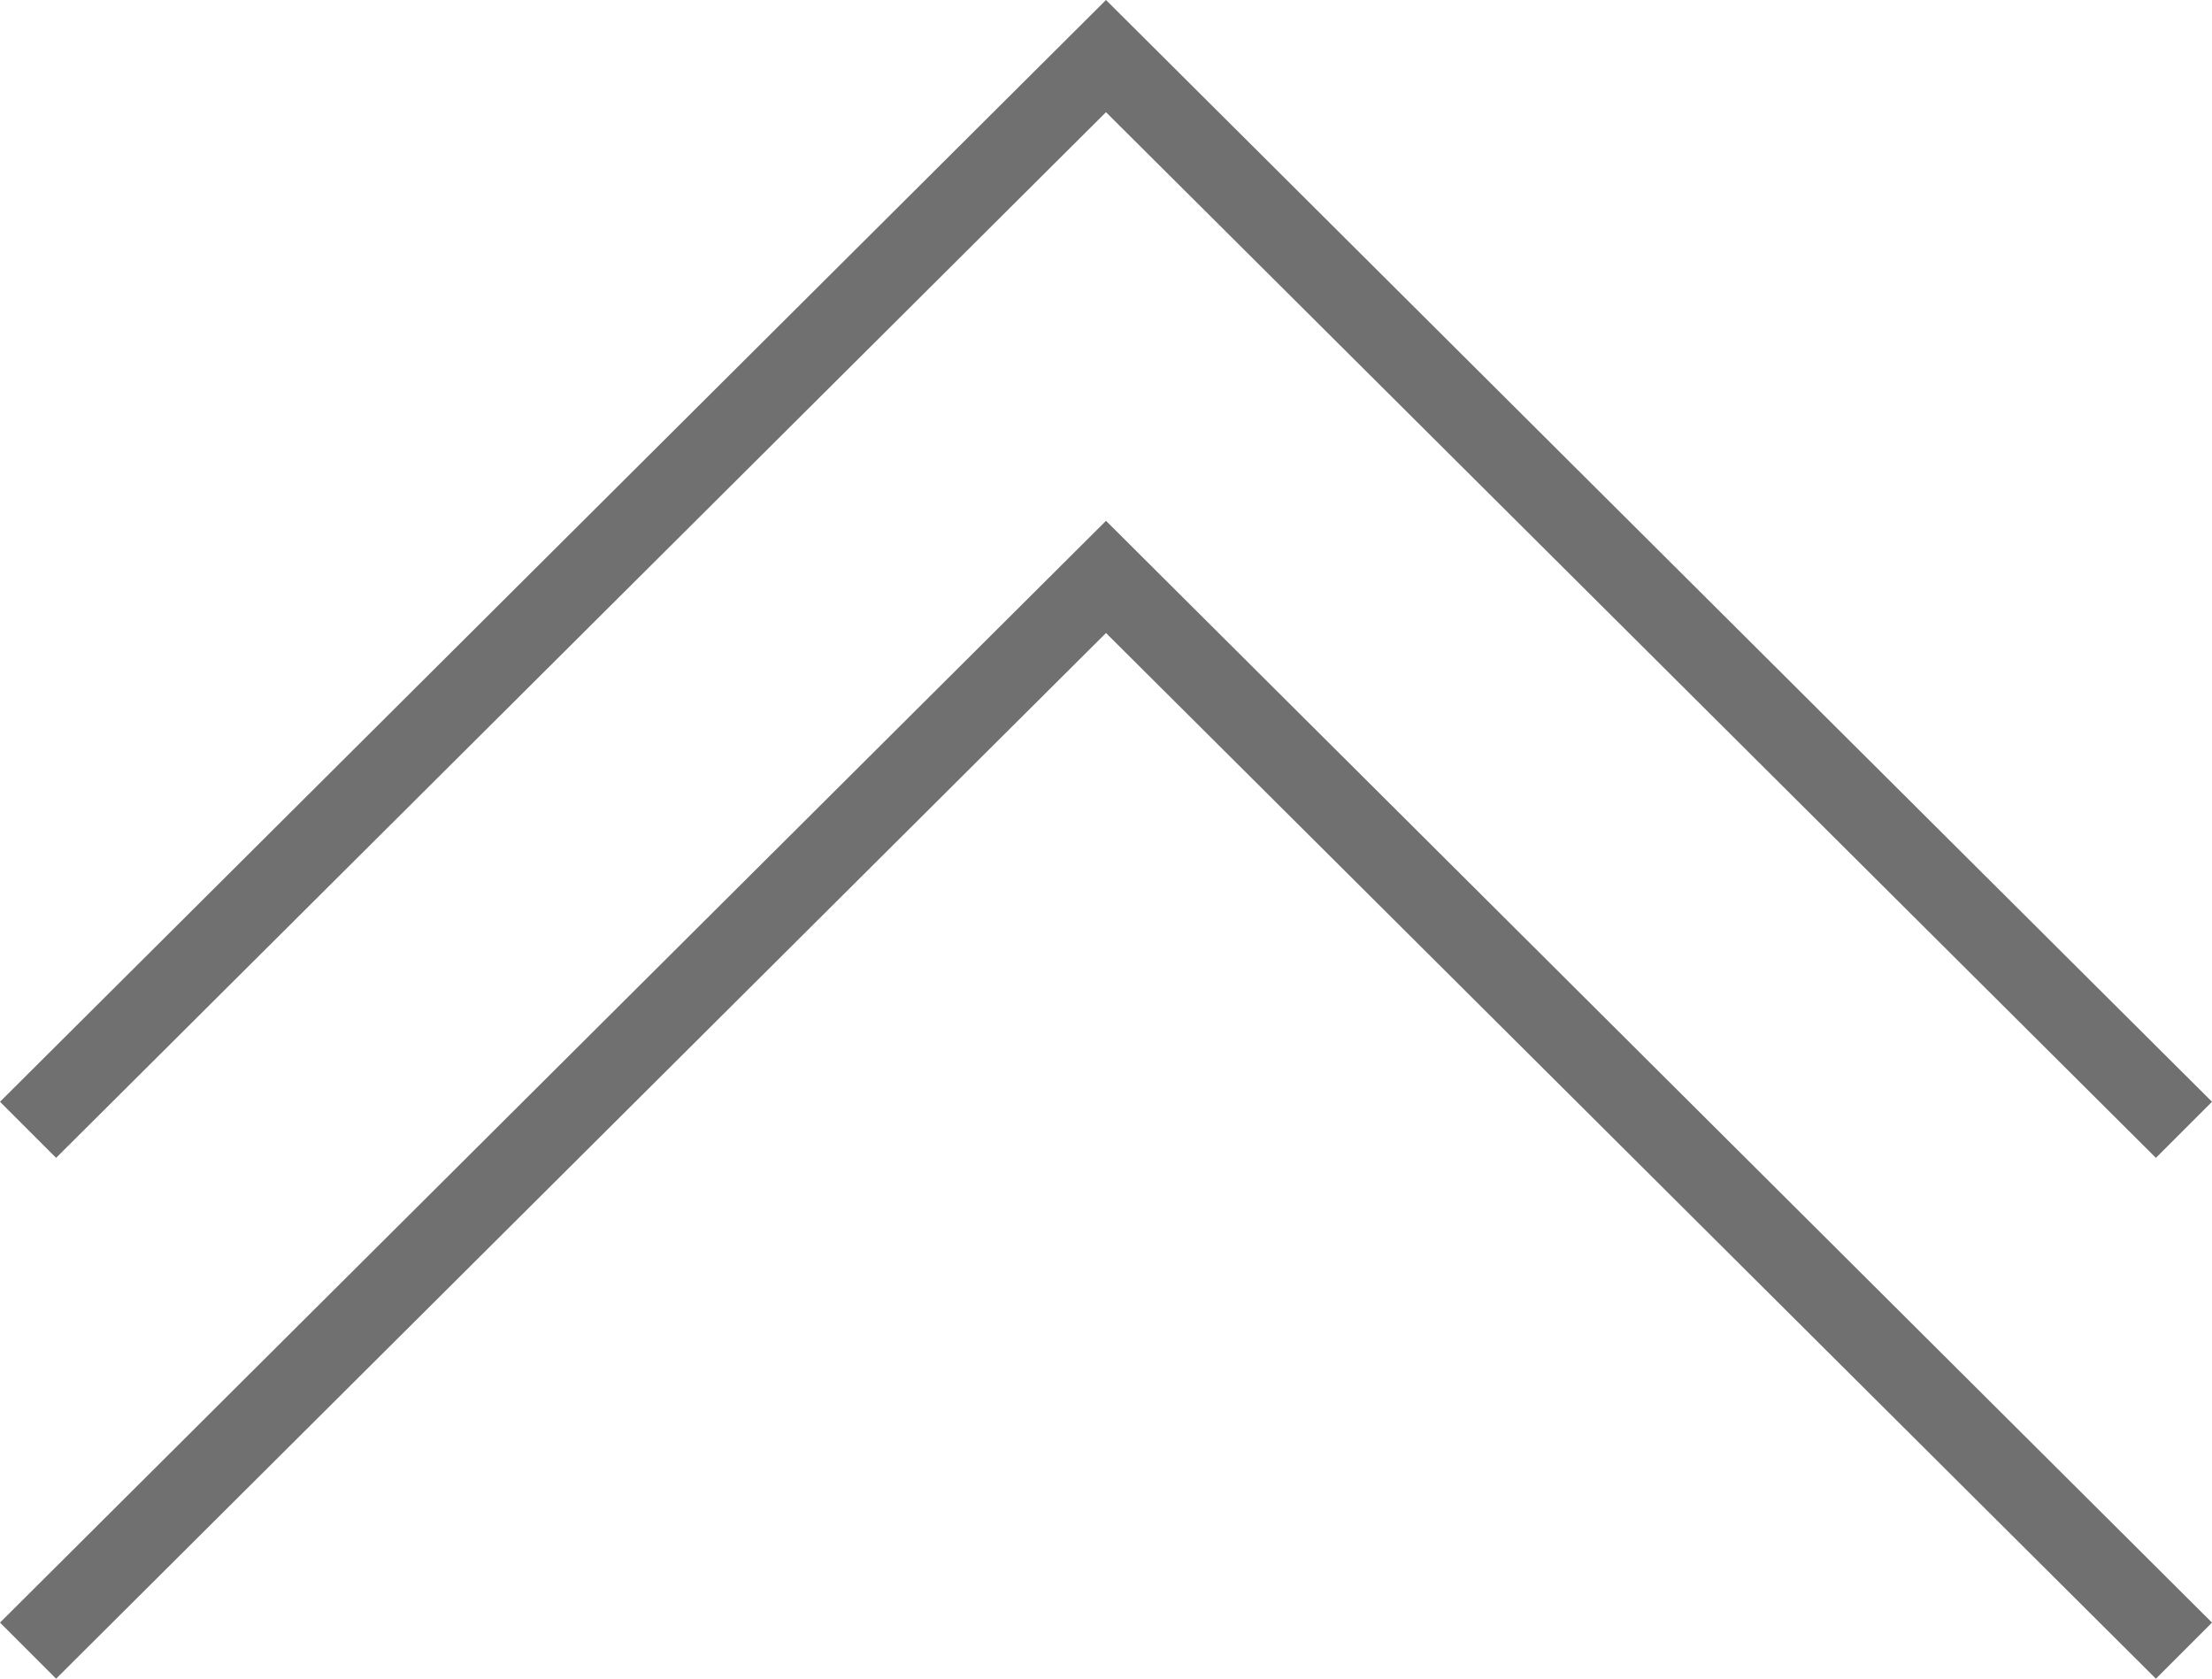
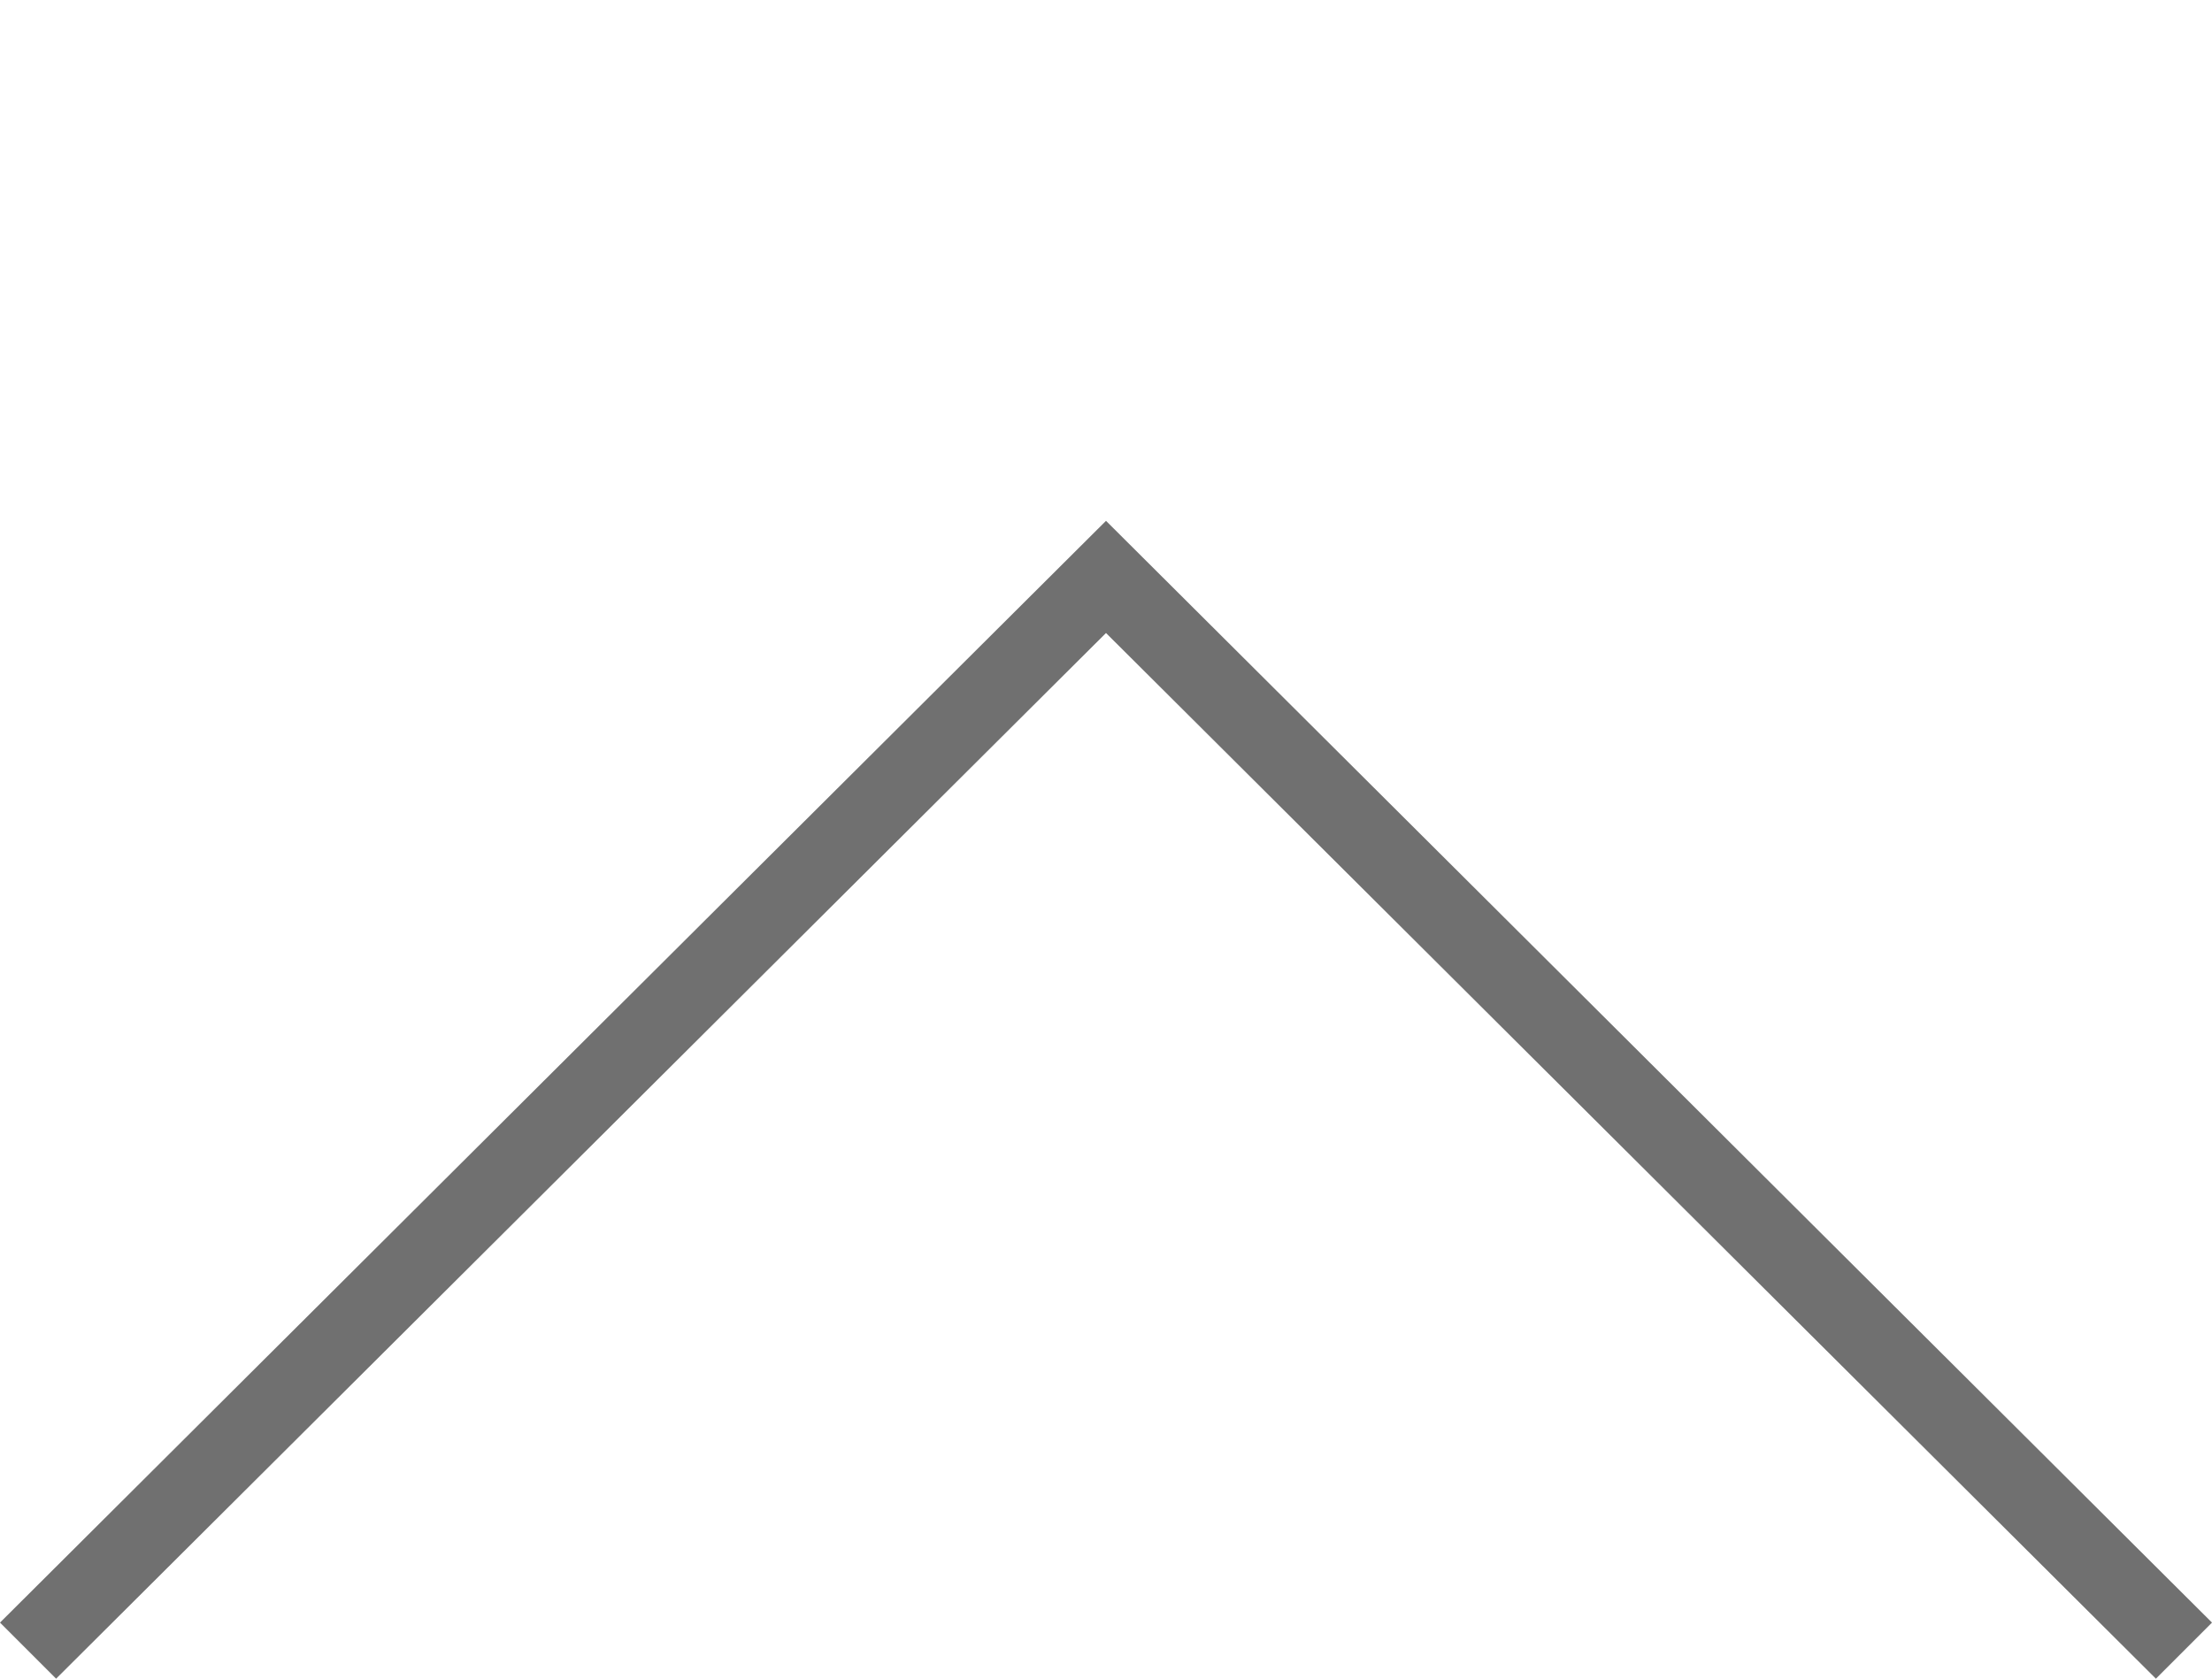
<svg xmlns="http://www.w3.org/2000/svg" version="1.1" id="prefix__Layer_1" x="0" y="0" viewBox="0 0 55.2 41.9" xml:space="preserve">
  <style>.prefix__st0{fill:#707070}</style>
-   <path class="prefix__st0" d="M27.6 2.8l26.2 26.1 1.4-1.4L27.6 0 0 27.5l1.4 1.4z" />
  <path class="prefix__st0" d="M0 40.5l1.4 1.4 26.2-26.1 26.2 26.1 1.4-1.4L27.6 13z" />
</svg>